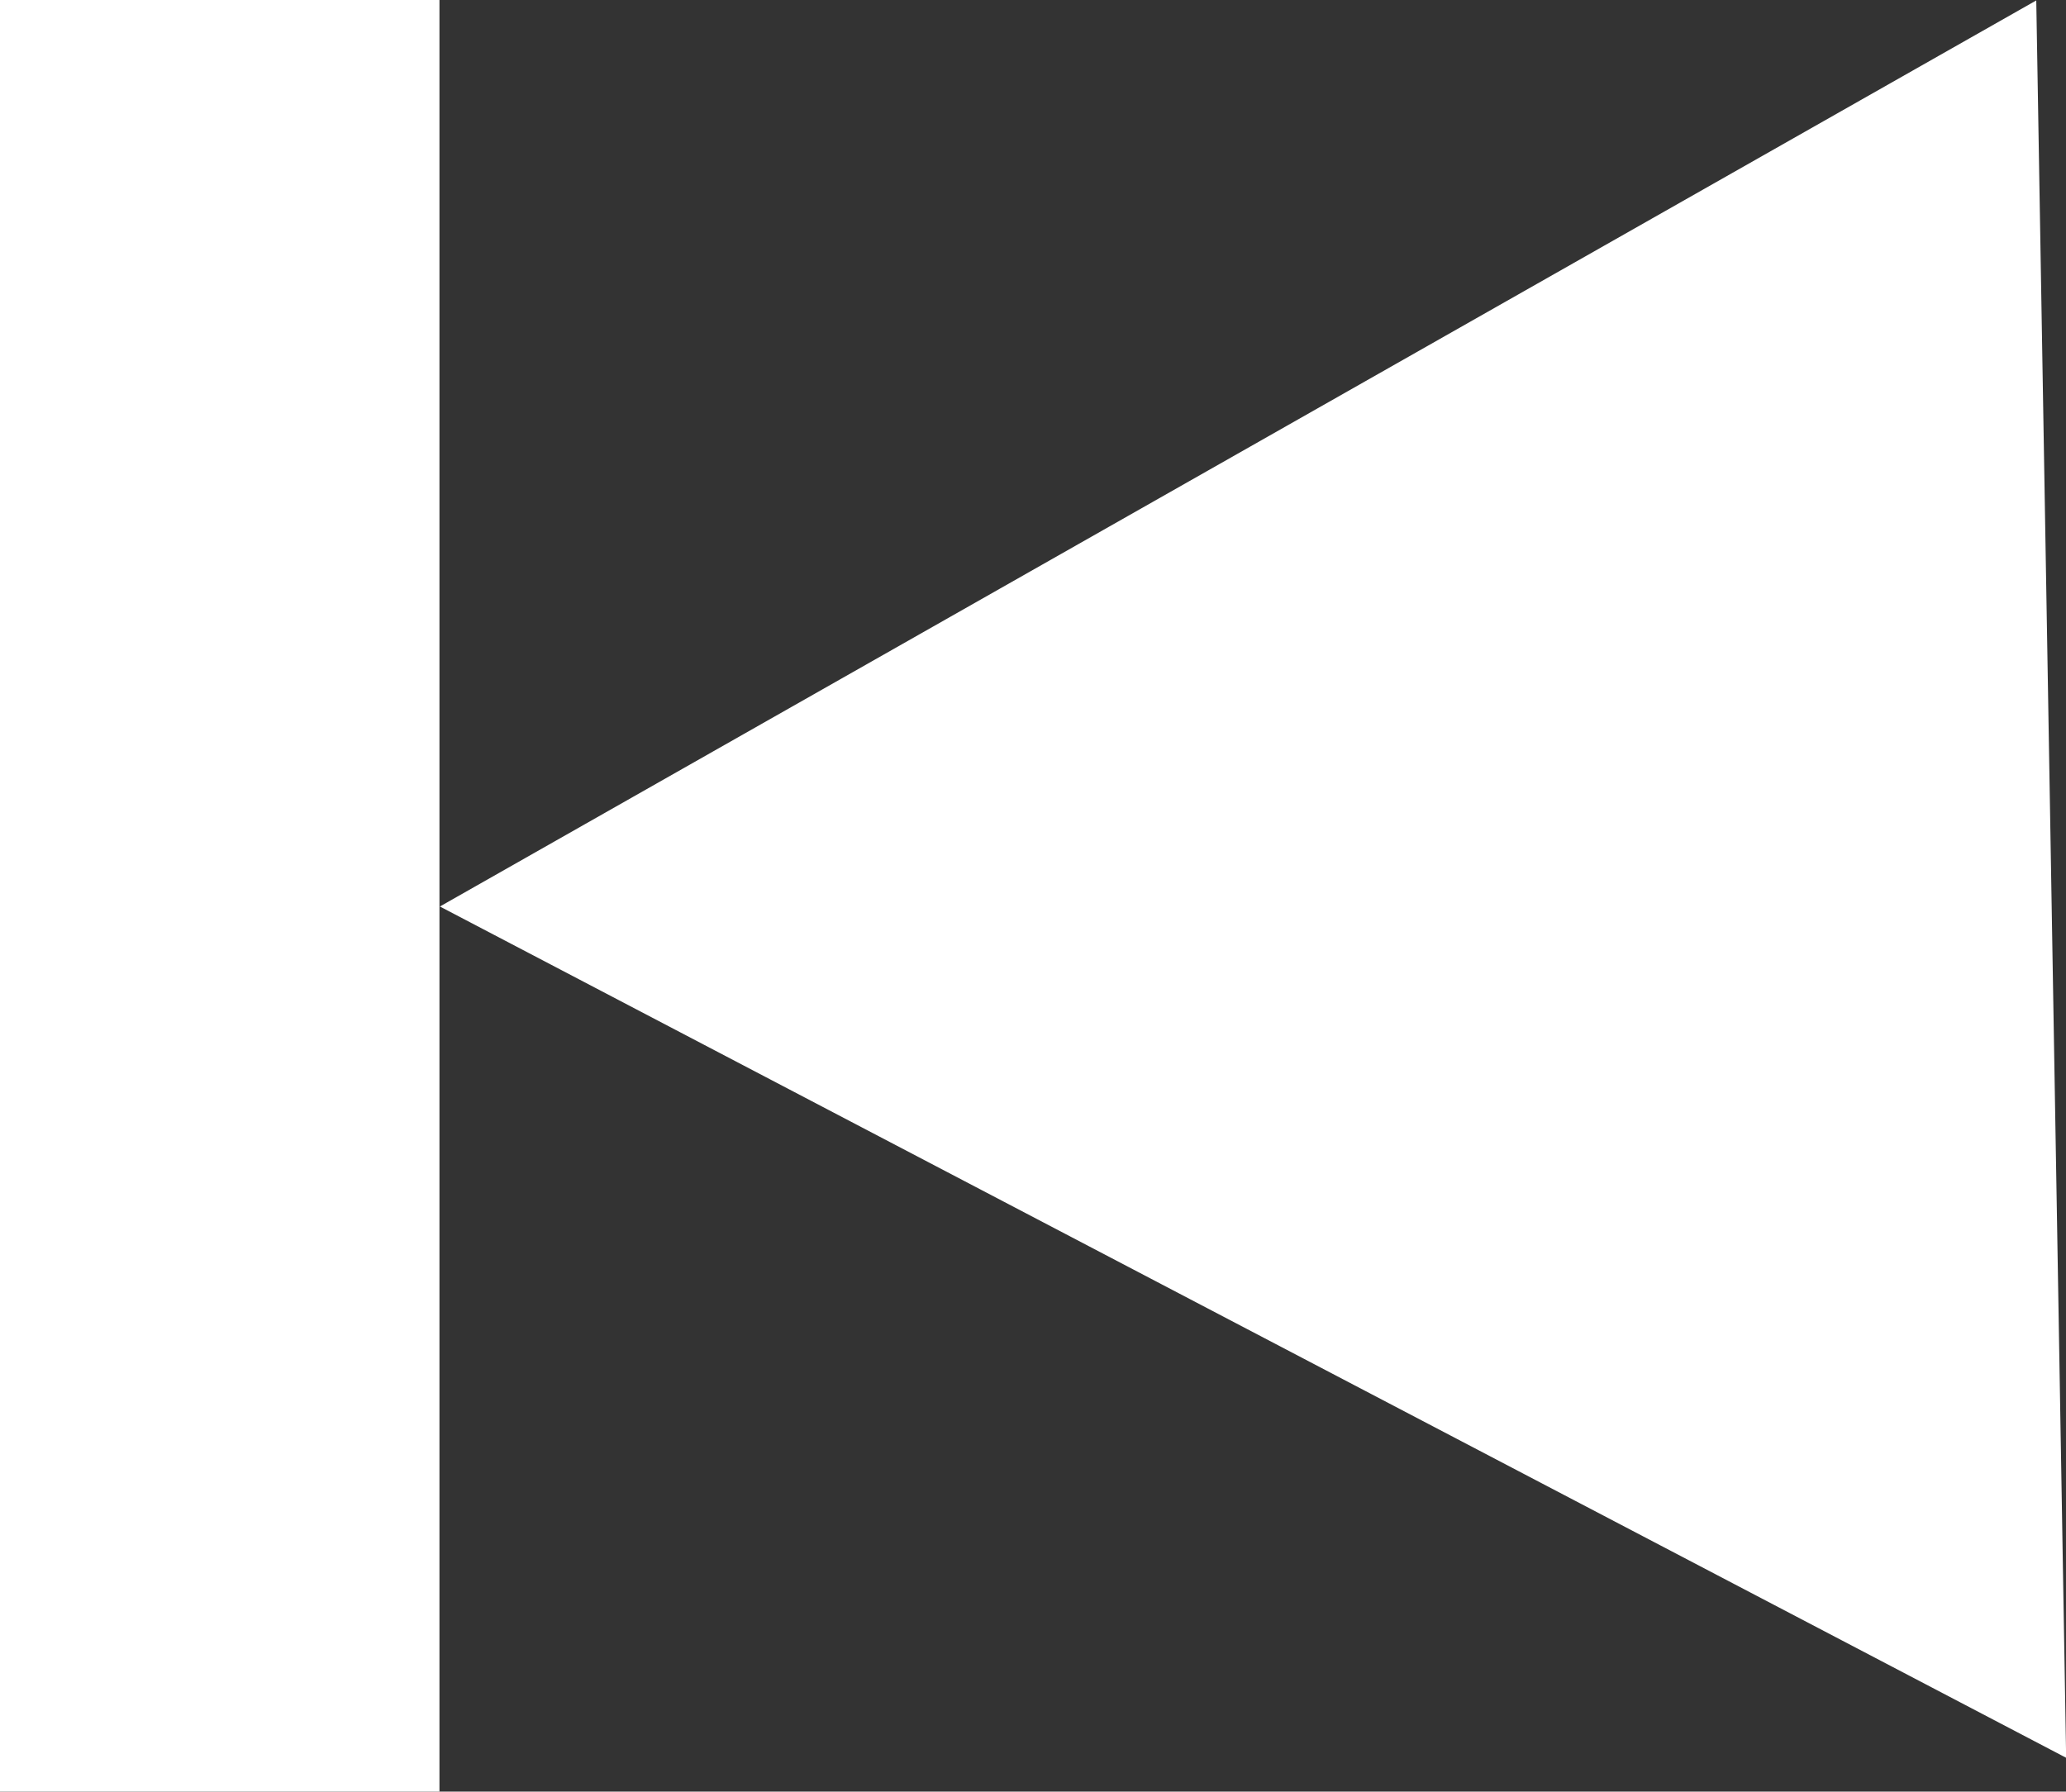
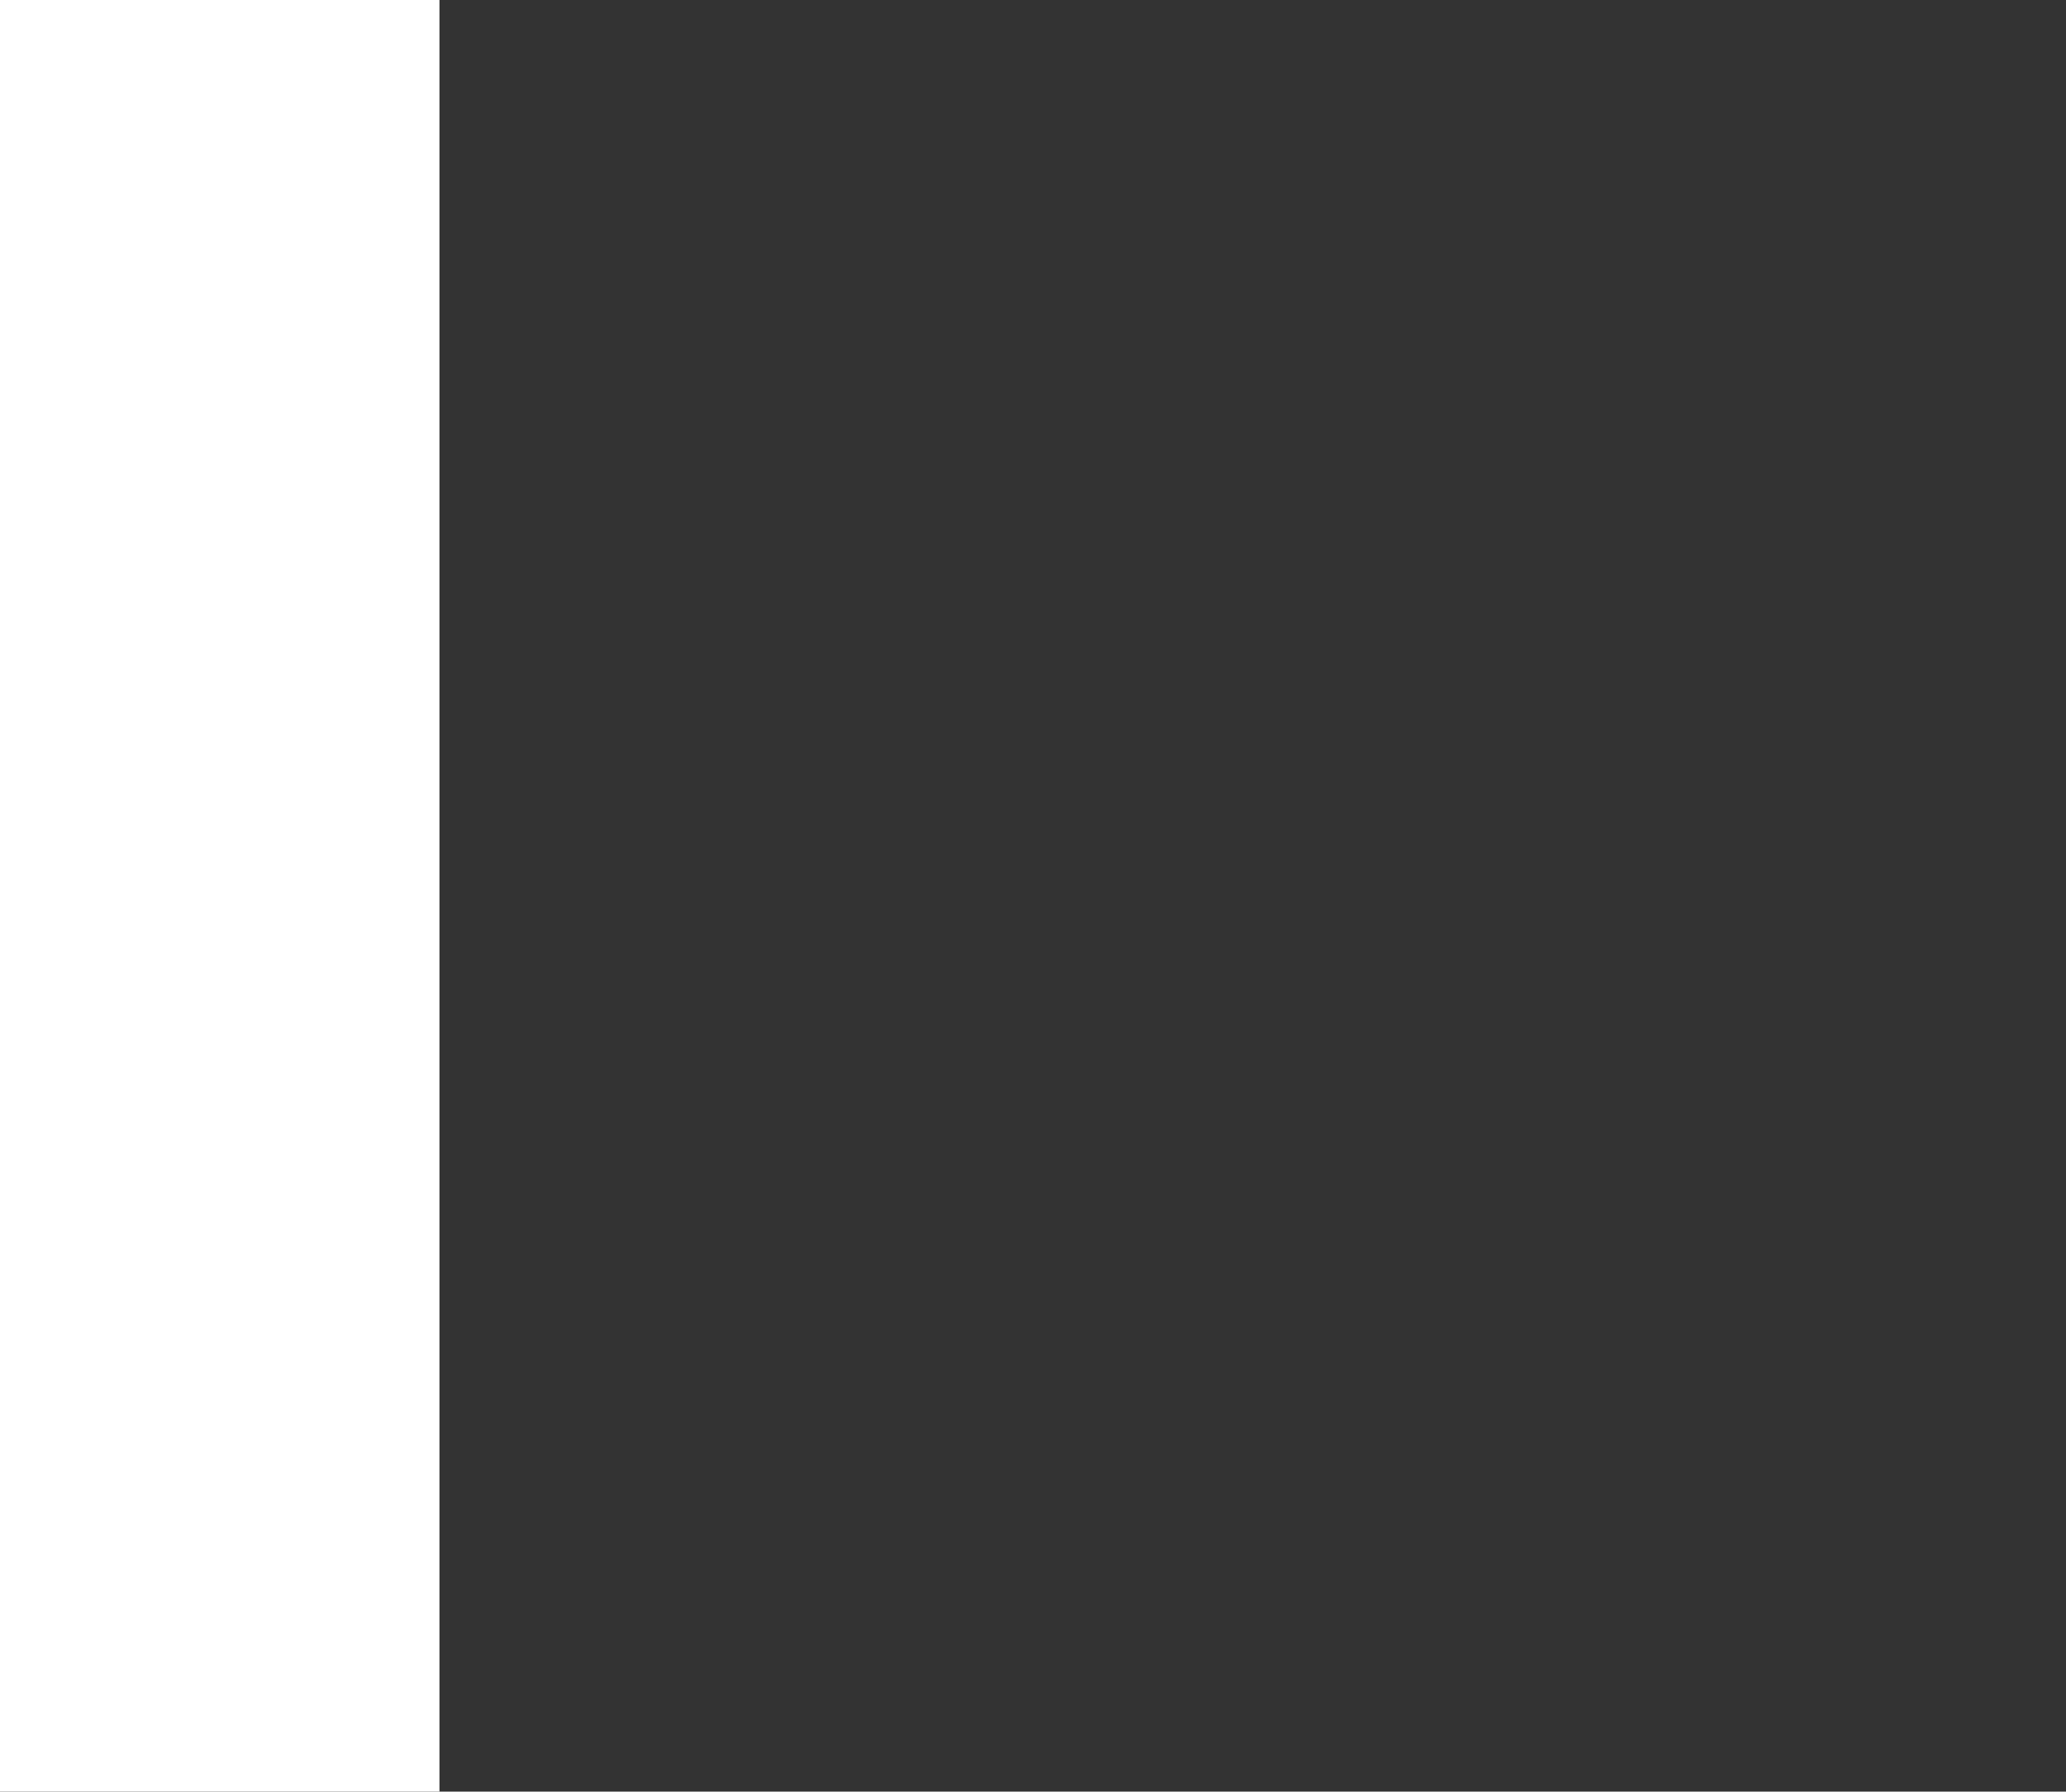
<svg xmlns="http://www.w3.org/2000/svg" width="14.104" height="12.234" viewBox="0 0 14.104 12.234">
  <rect x="0" y="0" width="14.104" height="12.234" fill="#333333" stroke="none" />
  <g id="précédent" transform="translate(1.5 0)">
    <path id="Tracé_9" data-name="Tracé 9" d="M12.234,1.5H0v-3H12.234Z" transform="translate(0) rotate(90)" fill="#fff" />
-     <path id="Polygone_1" data-name="Polygone 1" d="M6,0l6,11H0Z" transform="matrix(-0.017, -1, 1, -0.017, 1.605, 12.19)" fill="#fff" />
  </g>
</svg>